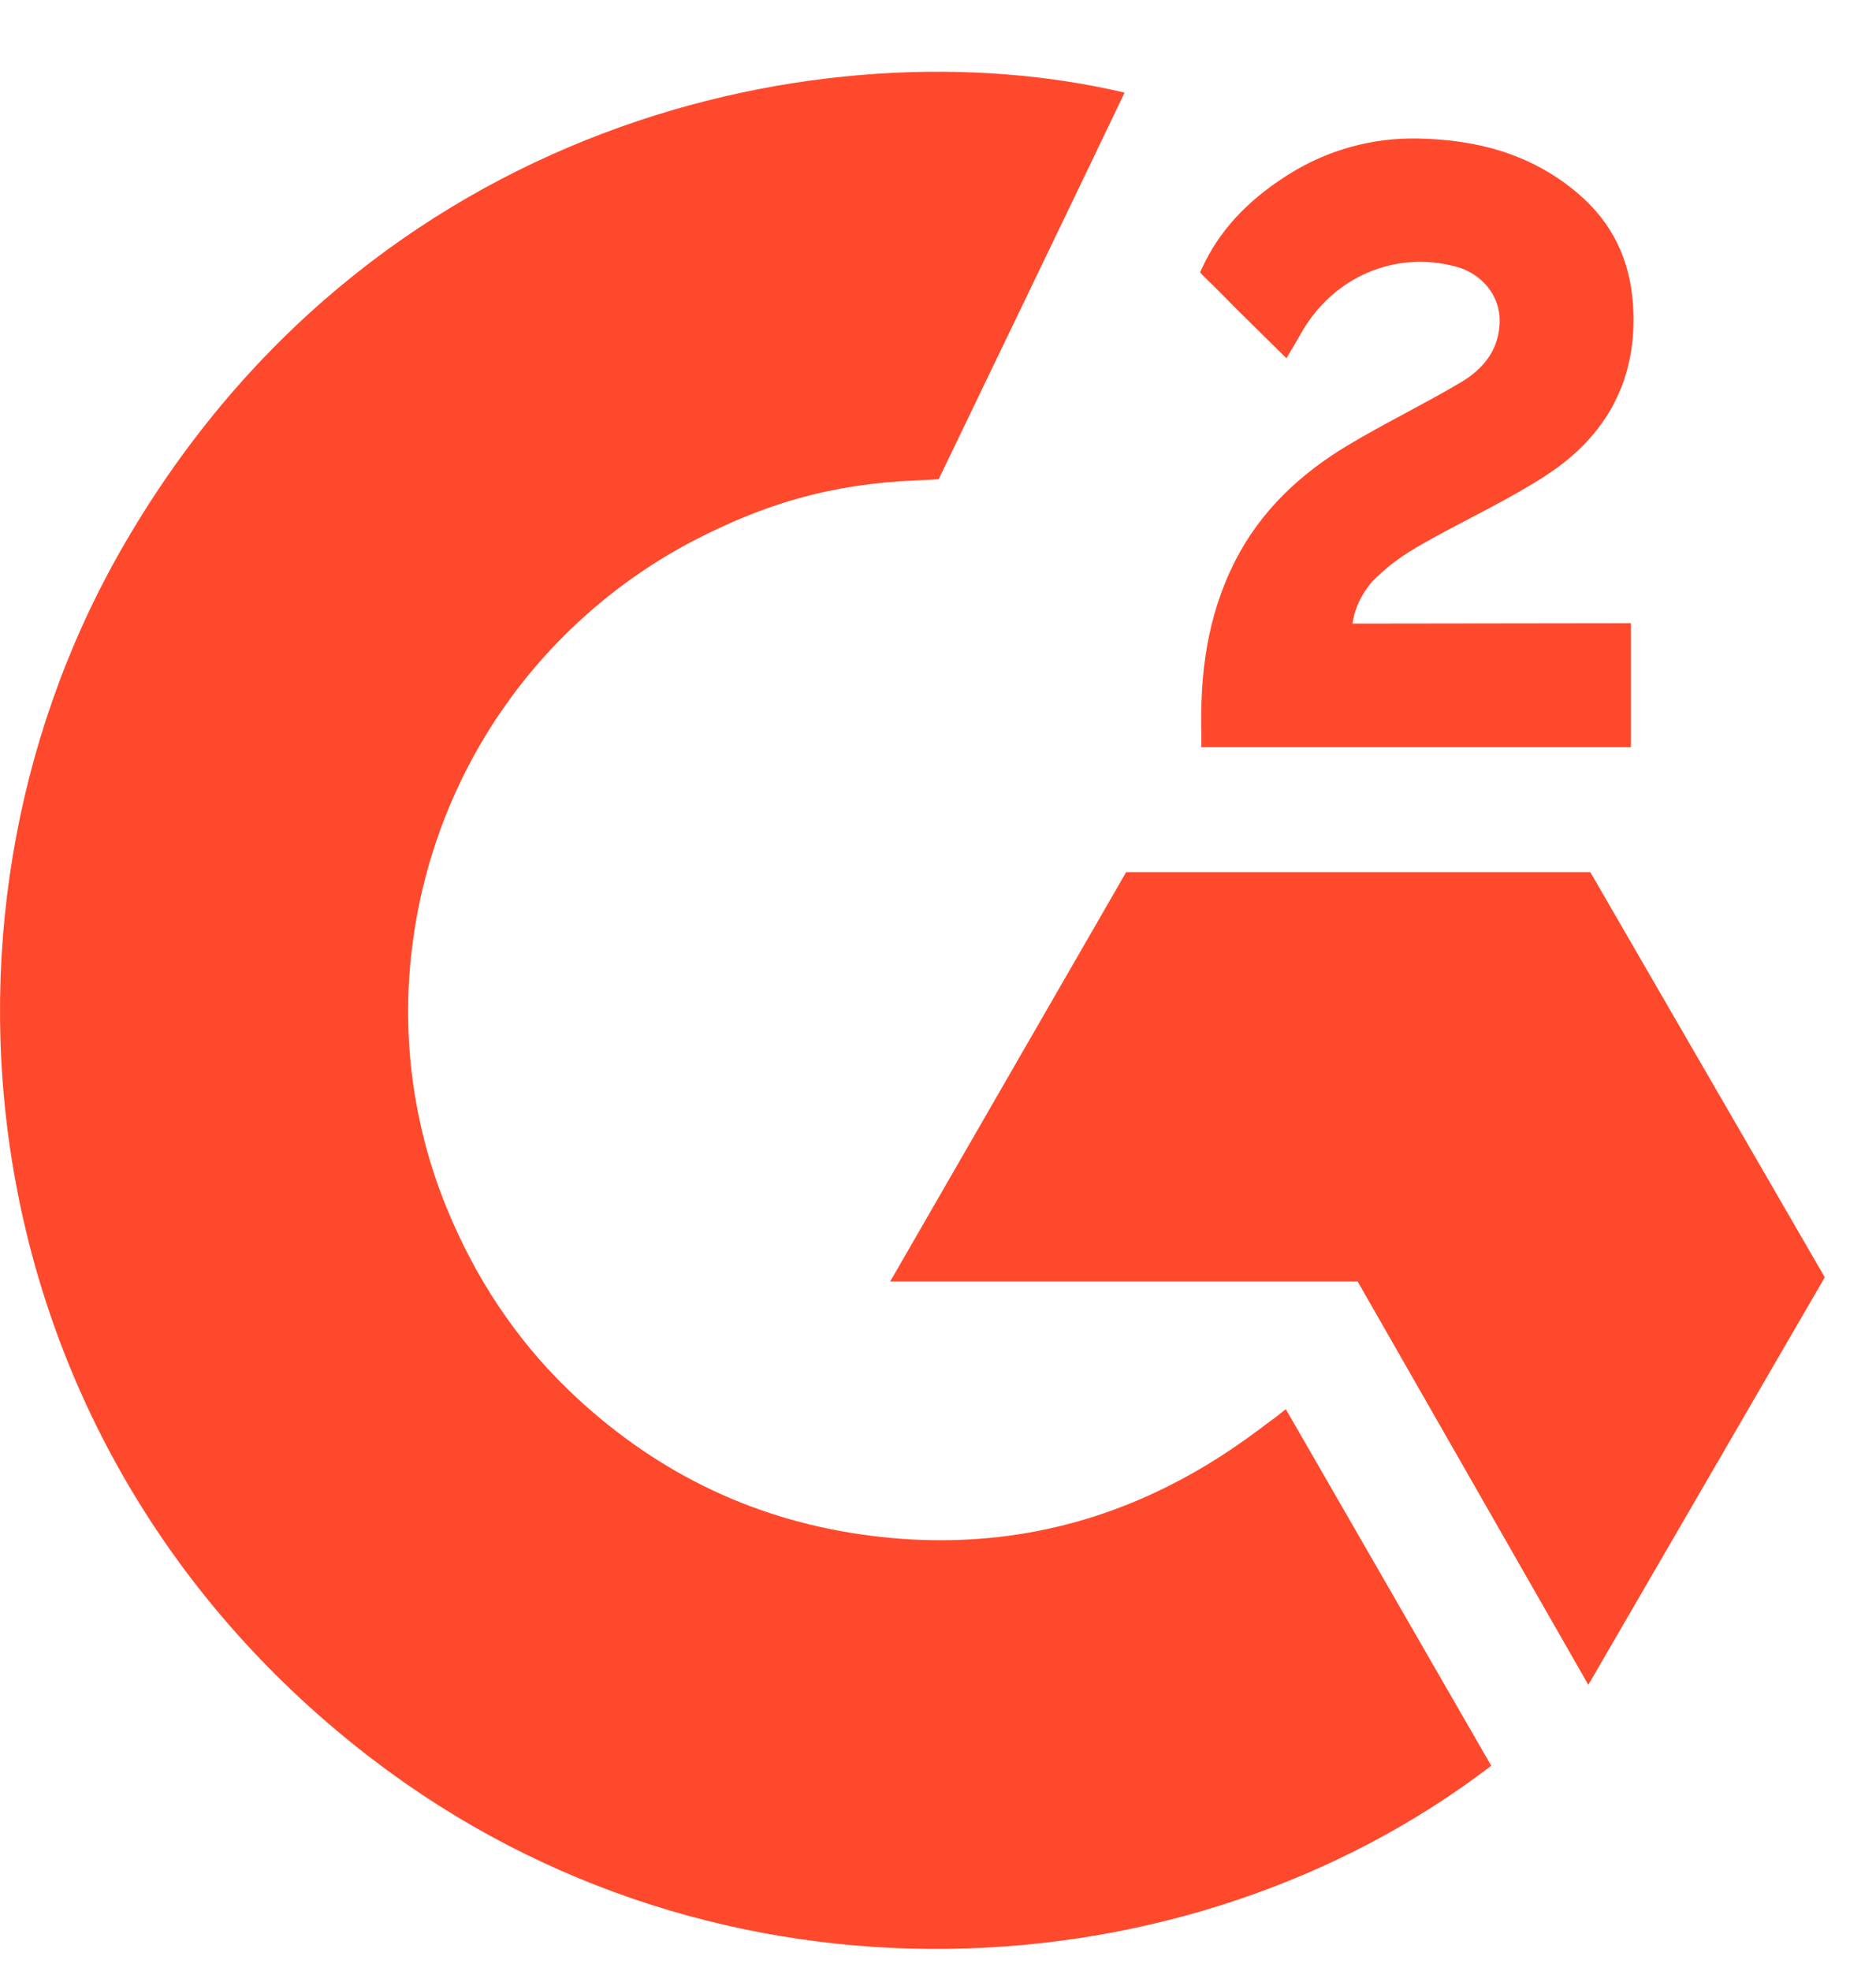
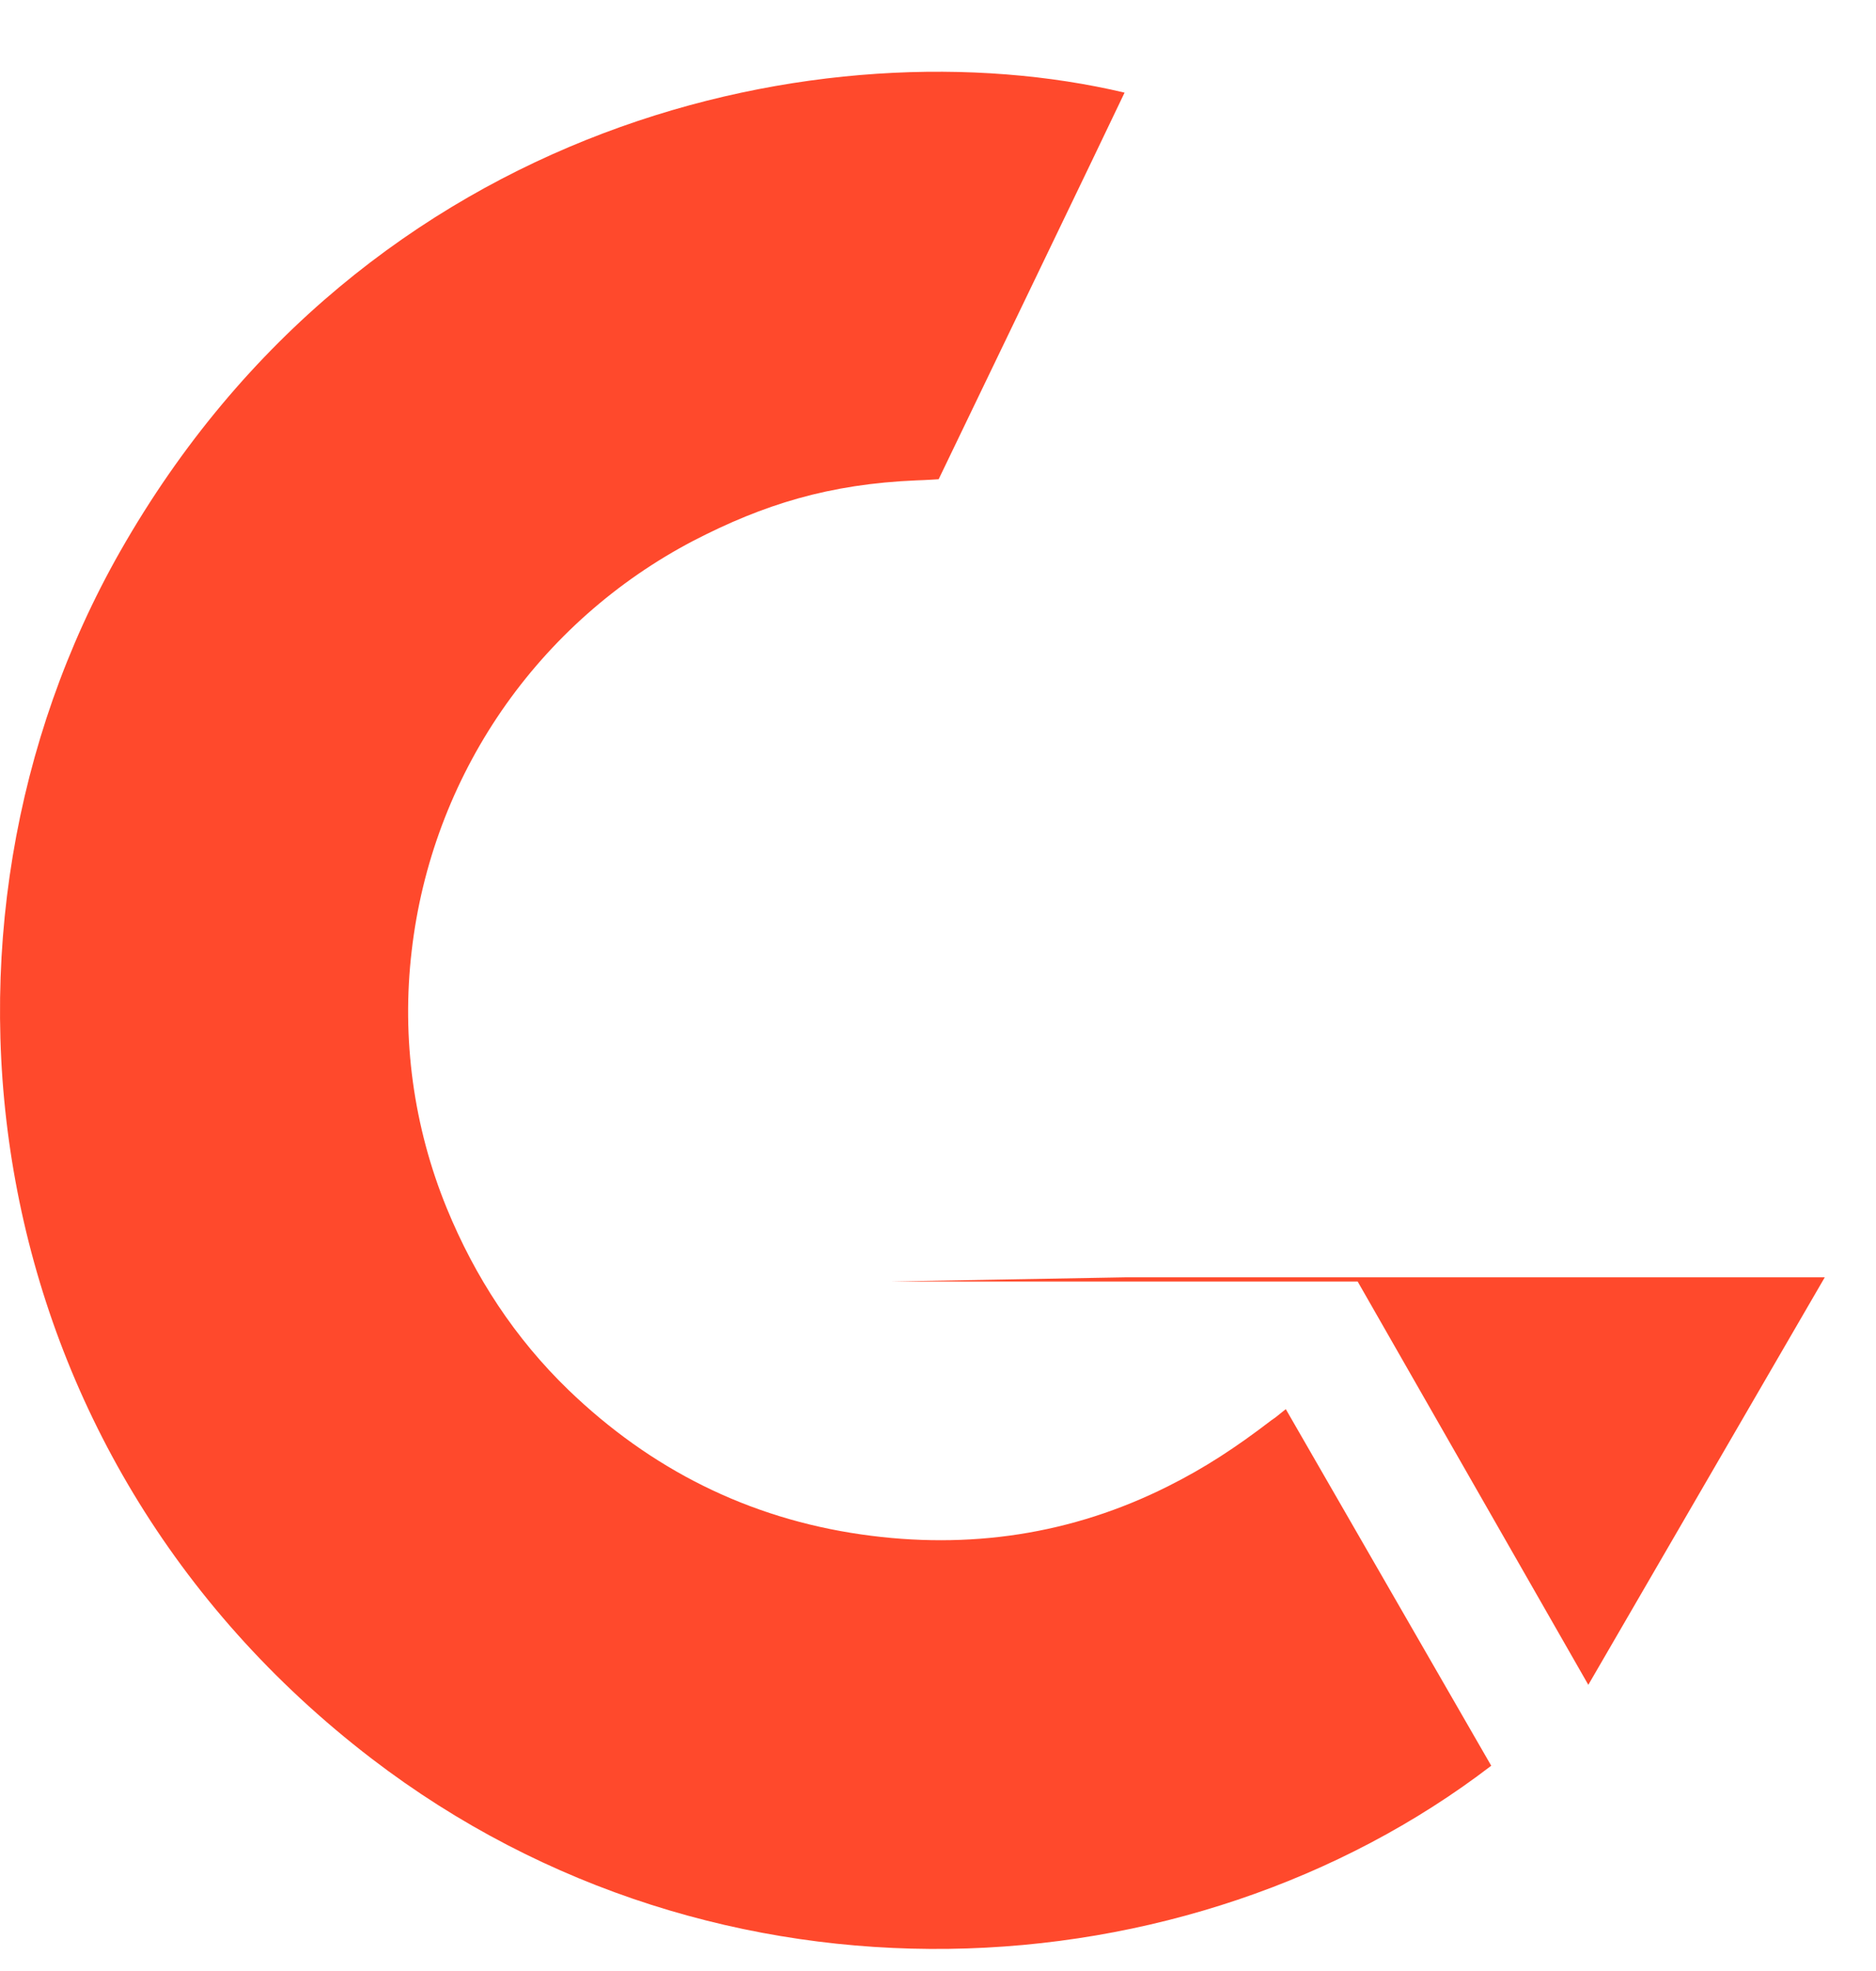
<svg xmlns="http://www.w3.org/2000/svg" width="20" height="21" viewBox="0 0 20 21" fill="none">
  <path d="M13.708 15.014C14.444 16.29 15.171 17.552 15.898 18.813C12.679 21.278 7.671 21.576 3.963 18.738C-0.303 15.469 -1.004 9.892 1.28 5.877C3.907 1.26 8.823 0.238 11.989 0.987C11.903 1.173 10.007 5.106 10.007 5.106C10.007 5.106 9.858 5.116 9.773 5.118C8.837 5.157 8.14 5.375 7.393 5.761C6.574 6.189 5.872 6.811 5.348 7.572C4.824 8.334 4.495 9.212 4.389 10.131C4.279 11.062 4.408 12.006 4.763 12.873C5.064 13.607 5.49 14.258 6.06 14.809C6.936 15.653 7.977 16.176 9.184 16.349C10.327 16.513 11.427 16.351 12.457 15.833C12.844 15.639 13.172 15.425 13.556 15.131C13.605 15.1 13.649 15.059 13.708 15.014Z" fill="#FF492C" />
-   <path d="M13.715 3.817C13.528 3.633 13.355 3.464 13.183 3.293C13.08 3.191 12.981 3.086 12.876 2.986C12.838 2.951 12.794 2.902 12.794 2.902C12.794 2.902 12.83 2.826 12.845 2.794C13.047 2.39 13.363 2.094 13.737 1.859C14.152 1.597 14.634 1.464 15.124 1.476C15.752 1.488 16.335 1.644 16.827 2.065C17.19 2.375 17.376 2.769 17.409 3.239C17.464 4.032 17.135 4.64 16.484 5.064C16.101 5.313 15.688 5.506 15.274 5.734C15.045 5.861 14.85 5.971 14.627 6.199C14.431 6.428 14.421 6.644 14.421 6.644L17.387 6.64V7.961H12.808C12.808 7.961 12.808 7.871 12.808 7.834C12.791 7.184 12.867 6.573 13.164 5.984C13.438 5.443 13.863 5.047 14.373 4.742C14.766 4.507 15.18 4.307 15.575 4.073C15.818 3.929 15.989 3.718 15.988 3.411C15.988 3.148 15.797 2.914 15.523 2.841C14.878 2.667 14.222 2.945 13.88 3.535C13.831 3.621 13.78 3.707 13.715 3.817Z" fill="#FF492C" />
-   <path d="M19.454 13.609L16.954 9.292H12.006L9.49 13.654H14.474L16.933 17.951L19.454 13.609Z" fill="#FF492C" />
+   <path d="M19.454 13.609H12.006L9.49 13.654H14.474L16.933 17.951L19.454 13.609Z" fill="#FF492C" />
</svg>